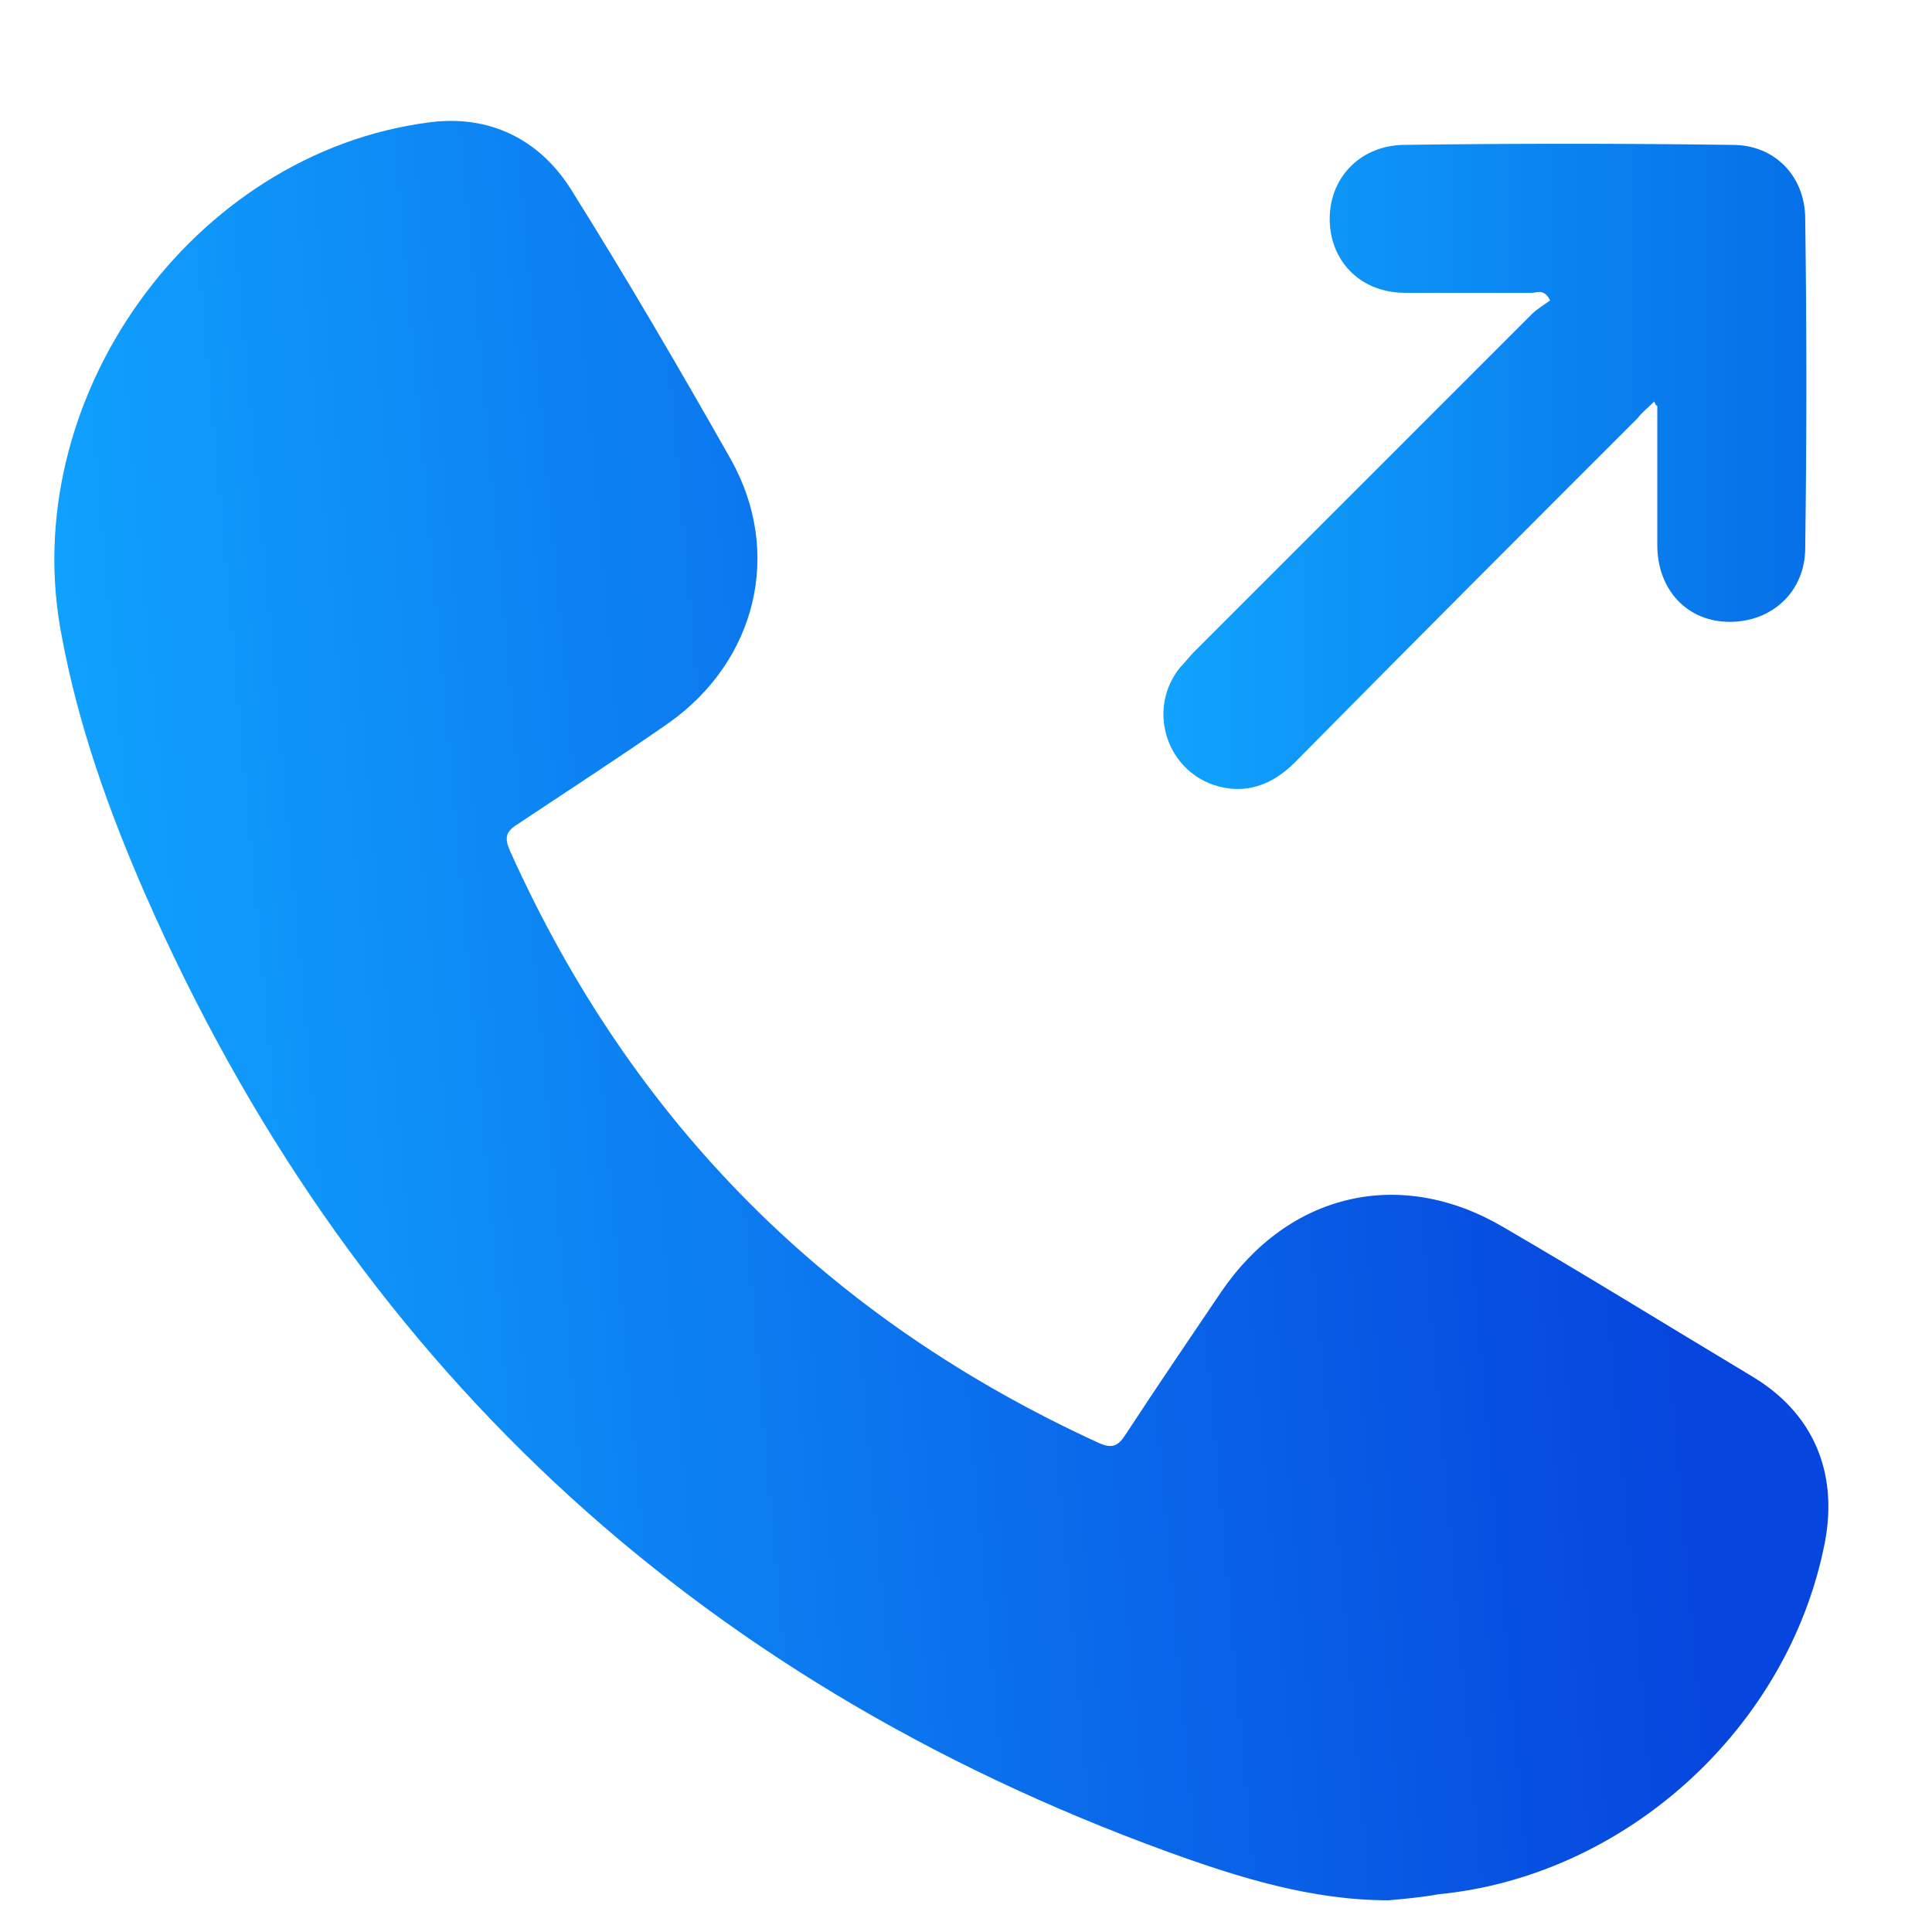
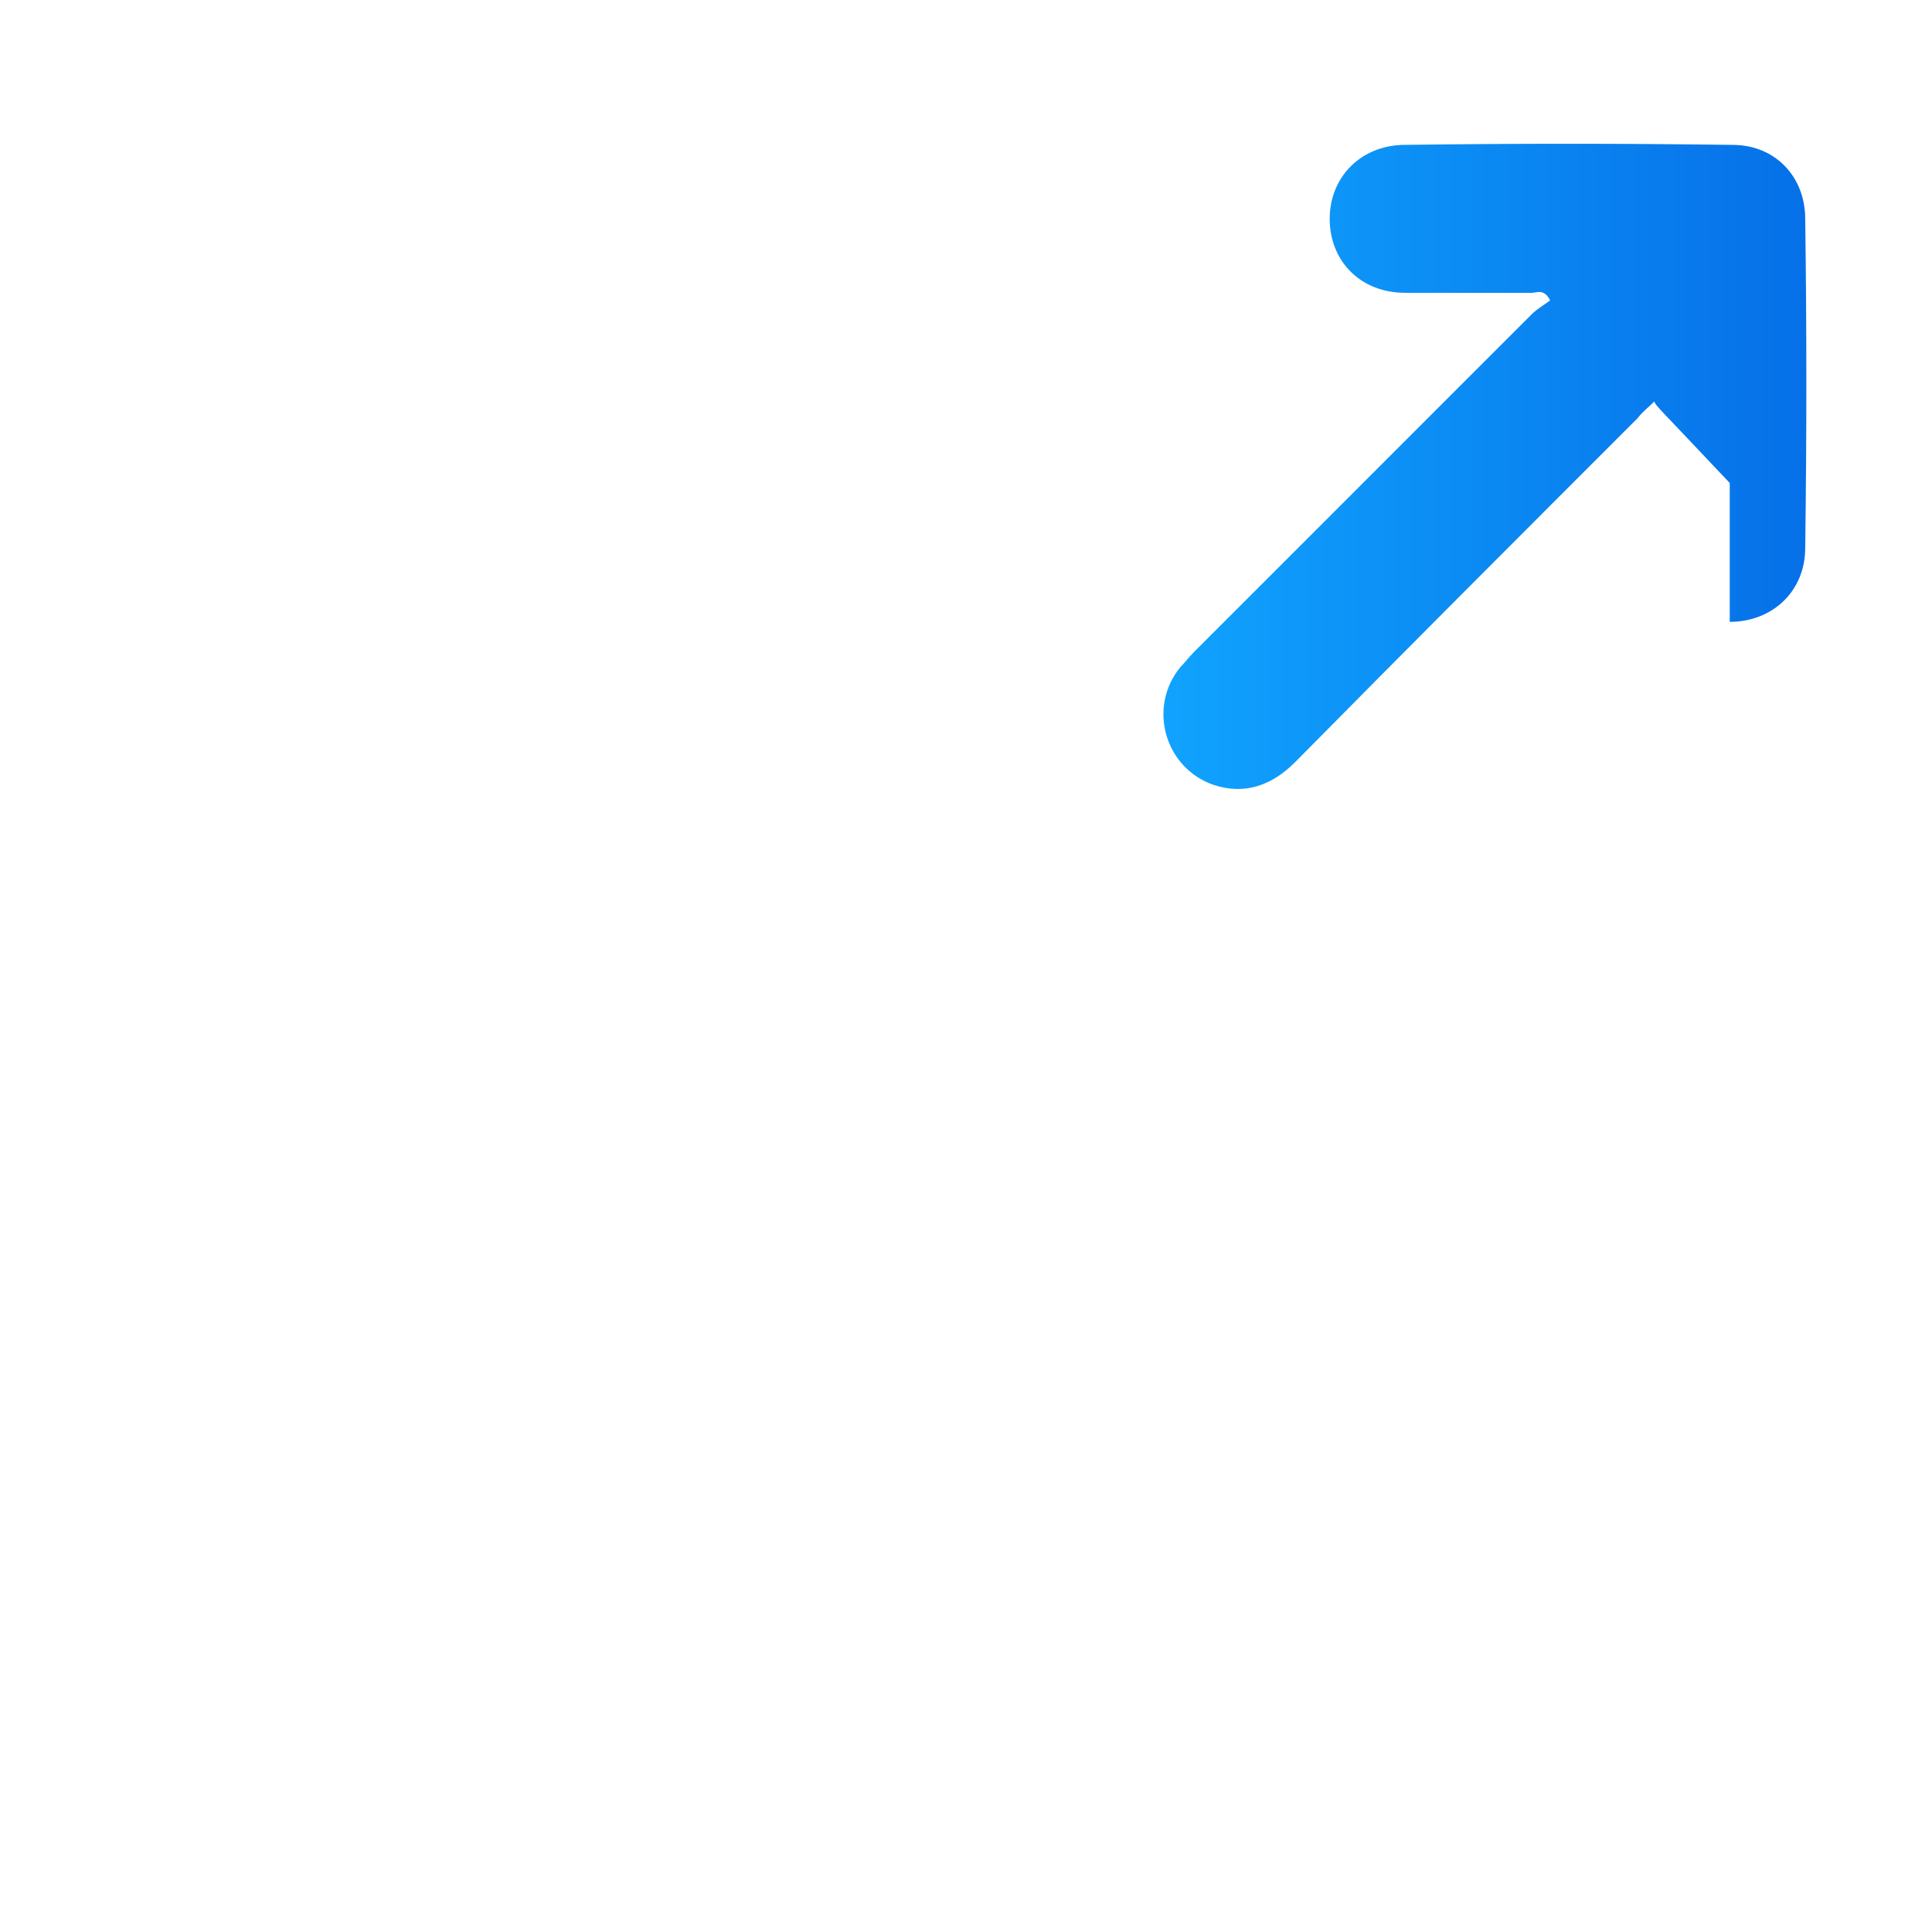
<svg xmlns="http://www.w3.org/2000/svg" id="Layer_1" x="0px" y="0px" viewBox="0 0 128 128" style="enable-background:new 0 0 128 128;" xml:space="preserve">
  <style type="text/css"> .st0{fill:url(#SVGID_1_);} .st1{fill:url(#SVGID_2_);} </style>
  <g>
    <linearGradient id="SVGID_1_" gradientUnits="userSpaceOnUse" x1="4.032" y1="57.202" x2="121.133" y2="67.7" gradientTransform="matrix(1 0 0 -1 0 129.2)">
      <stop offset="6.926126e-08" style="stop-color:#10A3FE" />
      <stop offset="0.892" style="stop-color:#0646DE" />
    </linearGradient>
-     <path class="st0" d="M92,125.9c-5.1,0-9.9-1.5-14.6-3.2C45.8,111.2,23.1,90,9.6,59.2c-2.4-5.5-4.4-11.1-5.5-17 C1,26.5,12.7,10.1,28.5,8.1c3.9-0.5,7.2,1.1,9.3,4.4c3.7,5.9,7.2,11.9,10.6,17.9c3.5,6.2,1.7,13.4-4.1,17.5 c-3.3,2.3-6.7,4.5-10,6.7c-0.8,0.5-0.9,0.9-0.5,1.8c8.1,18,21.1,31,39,39.2c0.9,0.4,1.3,0.2,1.8-0.6c2.1-3.2,4.2-6.3,6.3-9.4 c4.5-6.6,11.9-8.3,18.7-4.3c5.5,3.2,11,6.6,16.5,9.9c4,2.4,5.7,6.3,4.8,11c-2.4,12.3-13.2,22.1-25.6,23.3 C94.2,125.7,93.1,125.8,92,125.9z" />
    <linearGradient id="SVGID_2_" gradientUnits="userSpaceOnUse" x1="76.984" y1="98.282" x2="119.661" y2="98.282" gradientTransform="matrix(1 0 0 -1 0 129.2)">
      <stop offset="6.926126e-08" style="stop-color:#10A3FE" />
      <stop offset="1" style="stop-color:#0670E8" />
    </linearGradient>
-     <path class="st1" d="M109.6,26.6c-0.4,0.4-0.8,0.7-1.1,1.1c-7.6,7.6-15.2,15.2-22.7,22.8c-1.5,1.5-3.3,2.2-5.4,1.5 c-3.2-1.1-4.4-5.1-2.2-7.8c0.3-0.3,0.6-0.7,0.9-1c7.5-7.5,14.9-14.9,22.4-22.4c0.3-0.3,0.8-0.6,1.2-0.9c-0.4-0.8-0.9-0.5-1.2-0.5 c-2.8,0-5.6,0-8.4,0c-2.9,0-4.9-2-5-4.7c-0.1-2.8,1.9-5,4.8-5.1c7.3-0.1,14.6-0.1,21.9,0c2.8,0,4.8,2.1,4.8,4.9 c0.1,7.2,0.1,14.5,0,21.8c0,2.9-2.2,4.9-5,4.9c-2.8,0-4.8-2.1-4.8-5.1c0-3.1,0-6.1,0-9.2C109.8,26.9,109.7,26.9,109.6,26.6z" />
+     <path class="st1" d="M109.6,26.6c-0.4,0.4-0.8,0.7-1.1,1.1c-7.6,7.6-15.2,15.2-22.7,22.8c-1.5,1.5-3.3,2.2-5.4,1.5 c-3.2-1.1-4.4-5.1-2.2-7.8c0.3-0.3,0.6-0.7,0.9-1c7.5-7.5,14.9-14.9,22.4-22.4c0.3-0.3,0.8-0.6,1.2-0.9c-0.4-0.8-0.9-0.5-1.2-0.5 c-2.8,0-5.6,0-8.4,0c-2.9,0-4.9-2-5-4.7c-0.1-2.8,1.9-5,4.8-5.1c7.3-0.1,14.6-0.1,21.9,0c2.8,0,4.8,2.1,4.8,4.9 c0.1,7.2,0.1,14.5,0,21.8c0,2.9-2.2,4.9-5,4.9c0-3.1,0-6.1,0-9.2C109.8,26.9,109.7,26.9,109.6,26.6z" />
  </g>
</svg>